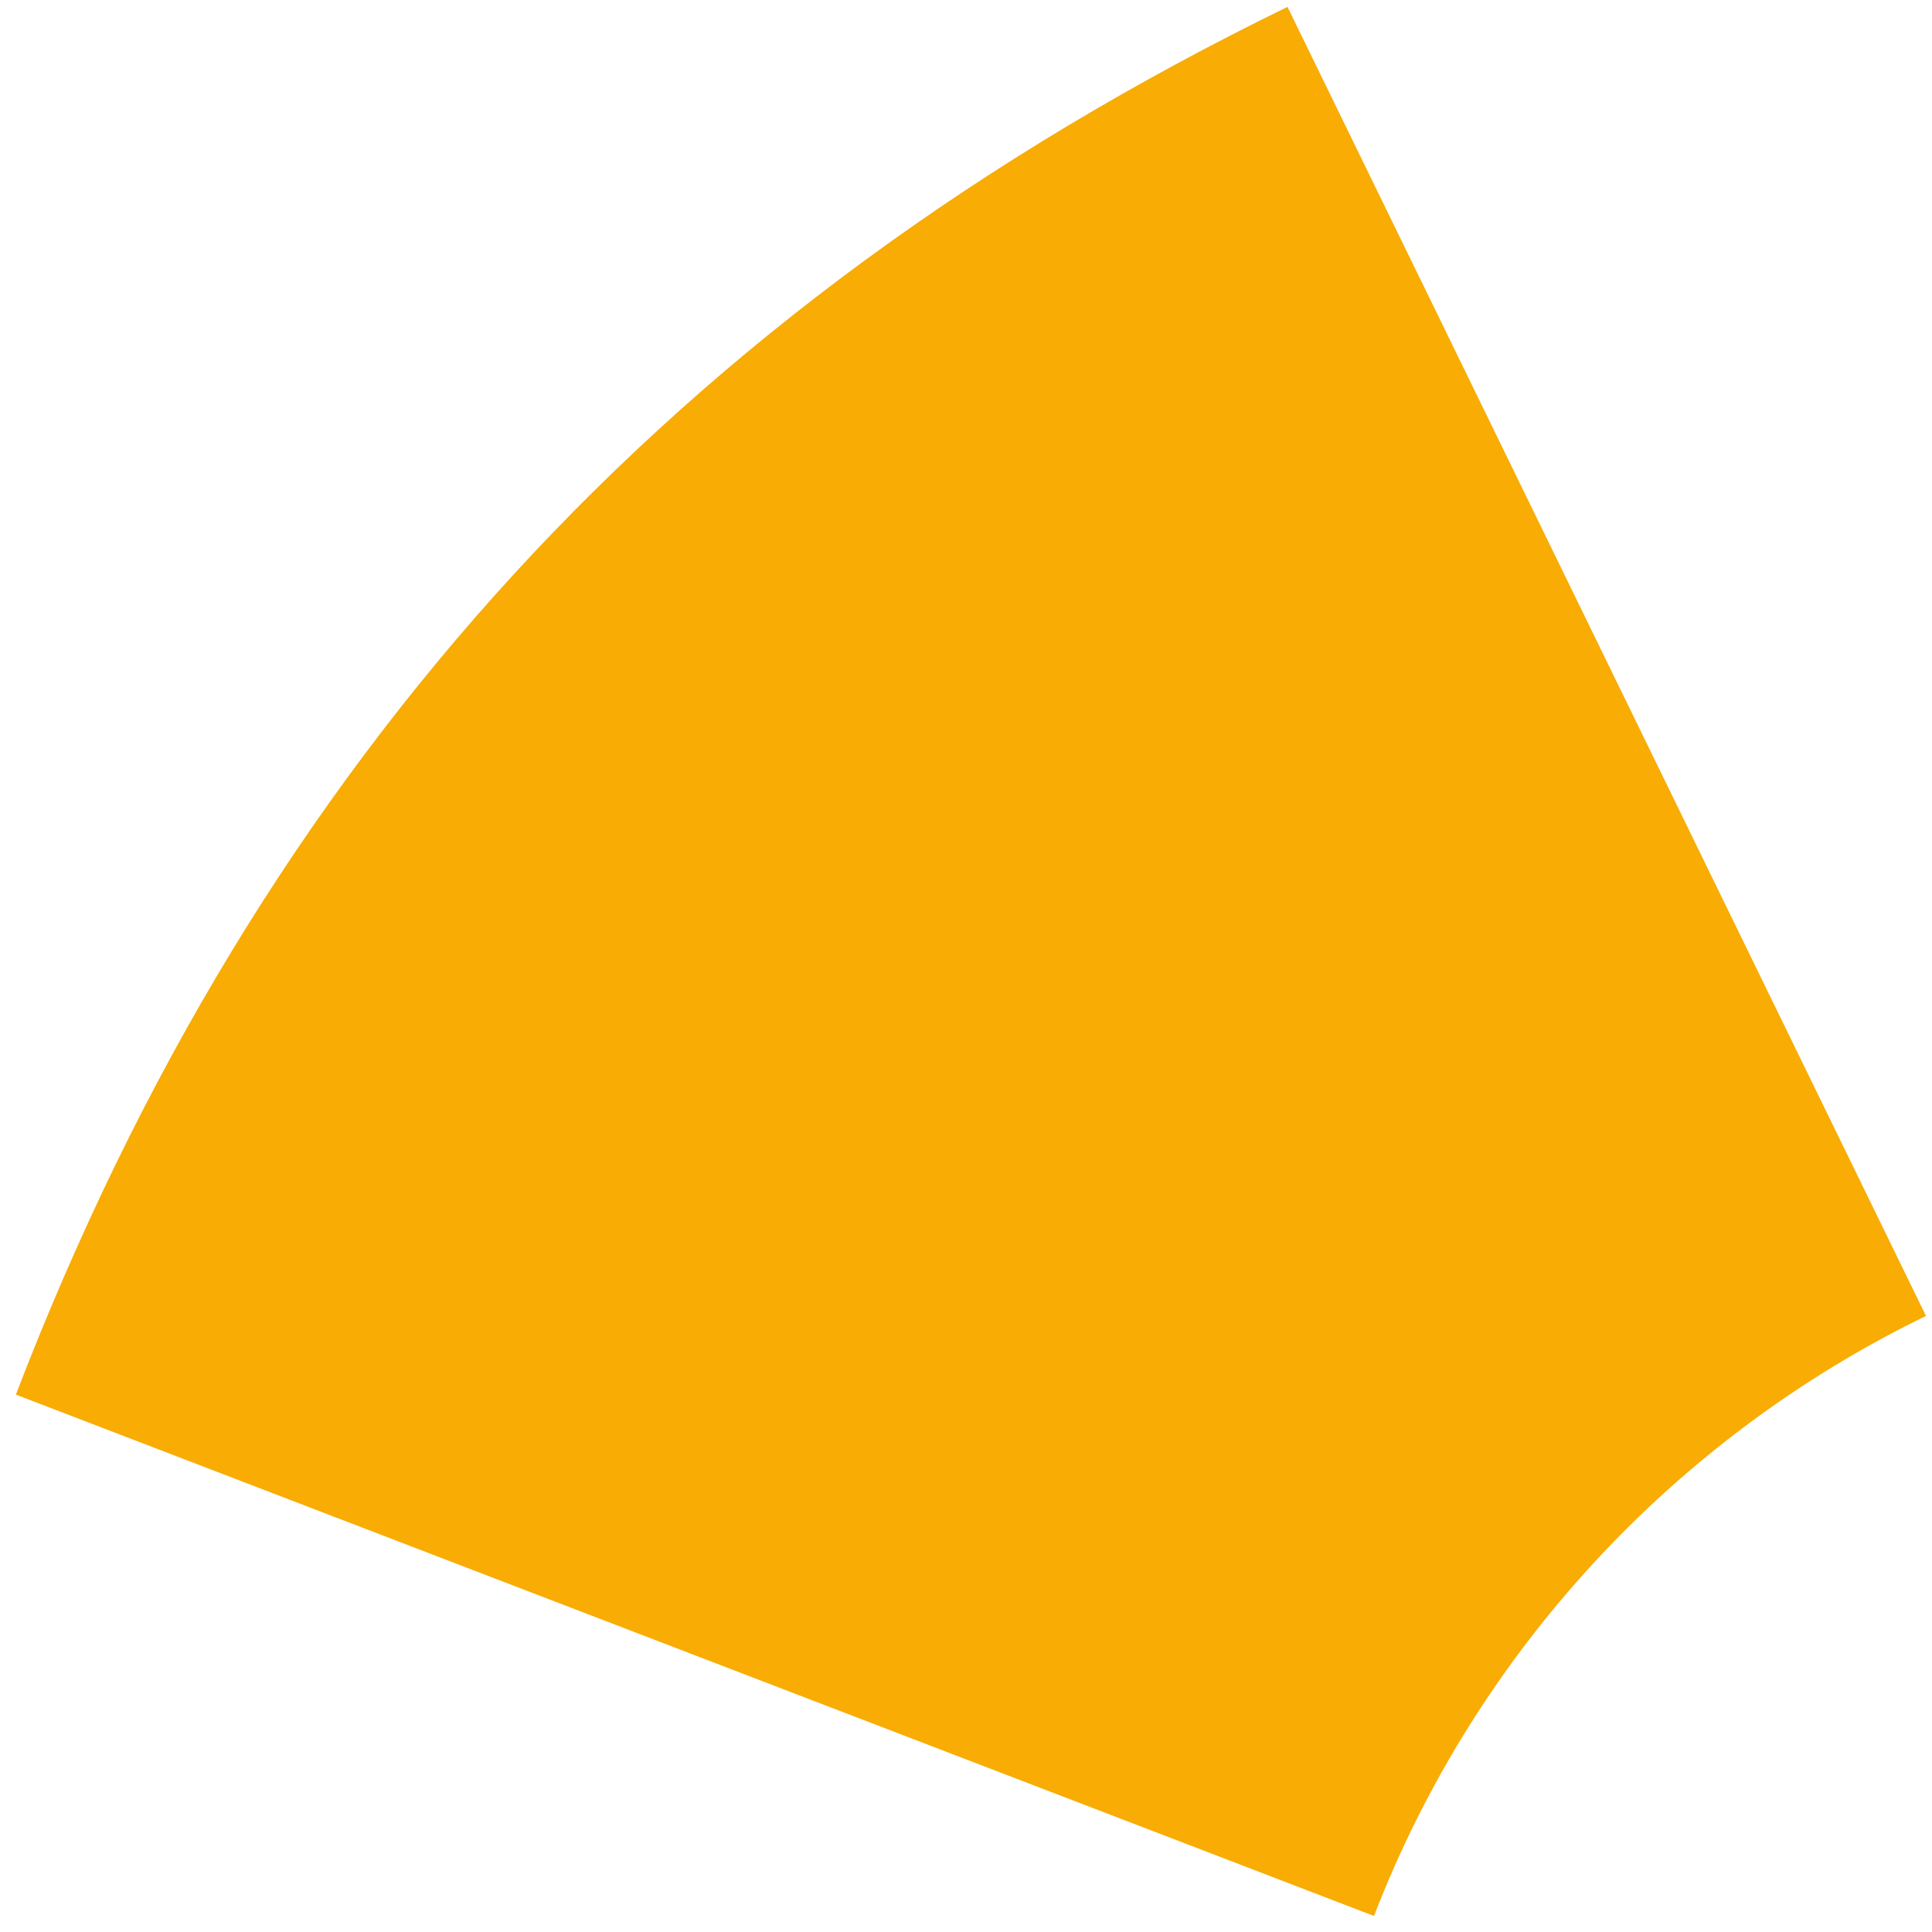
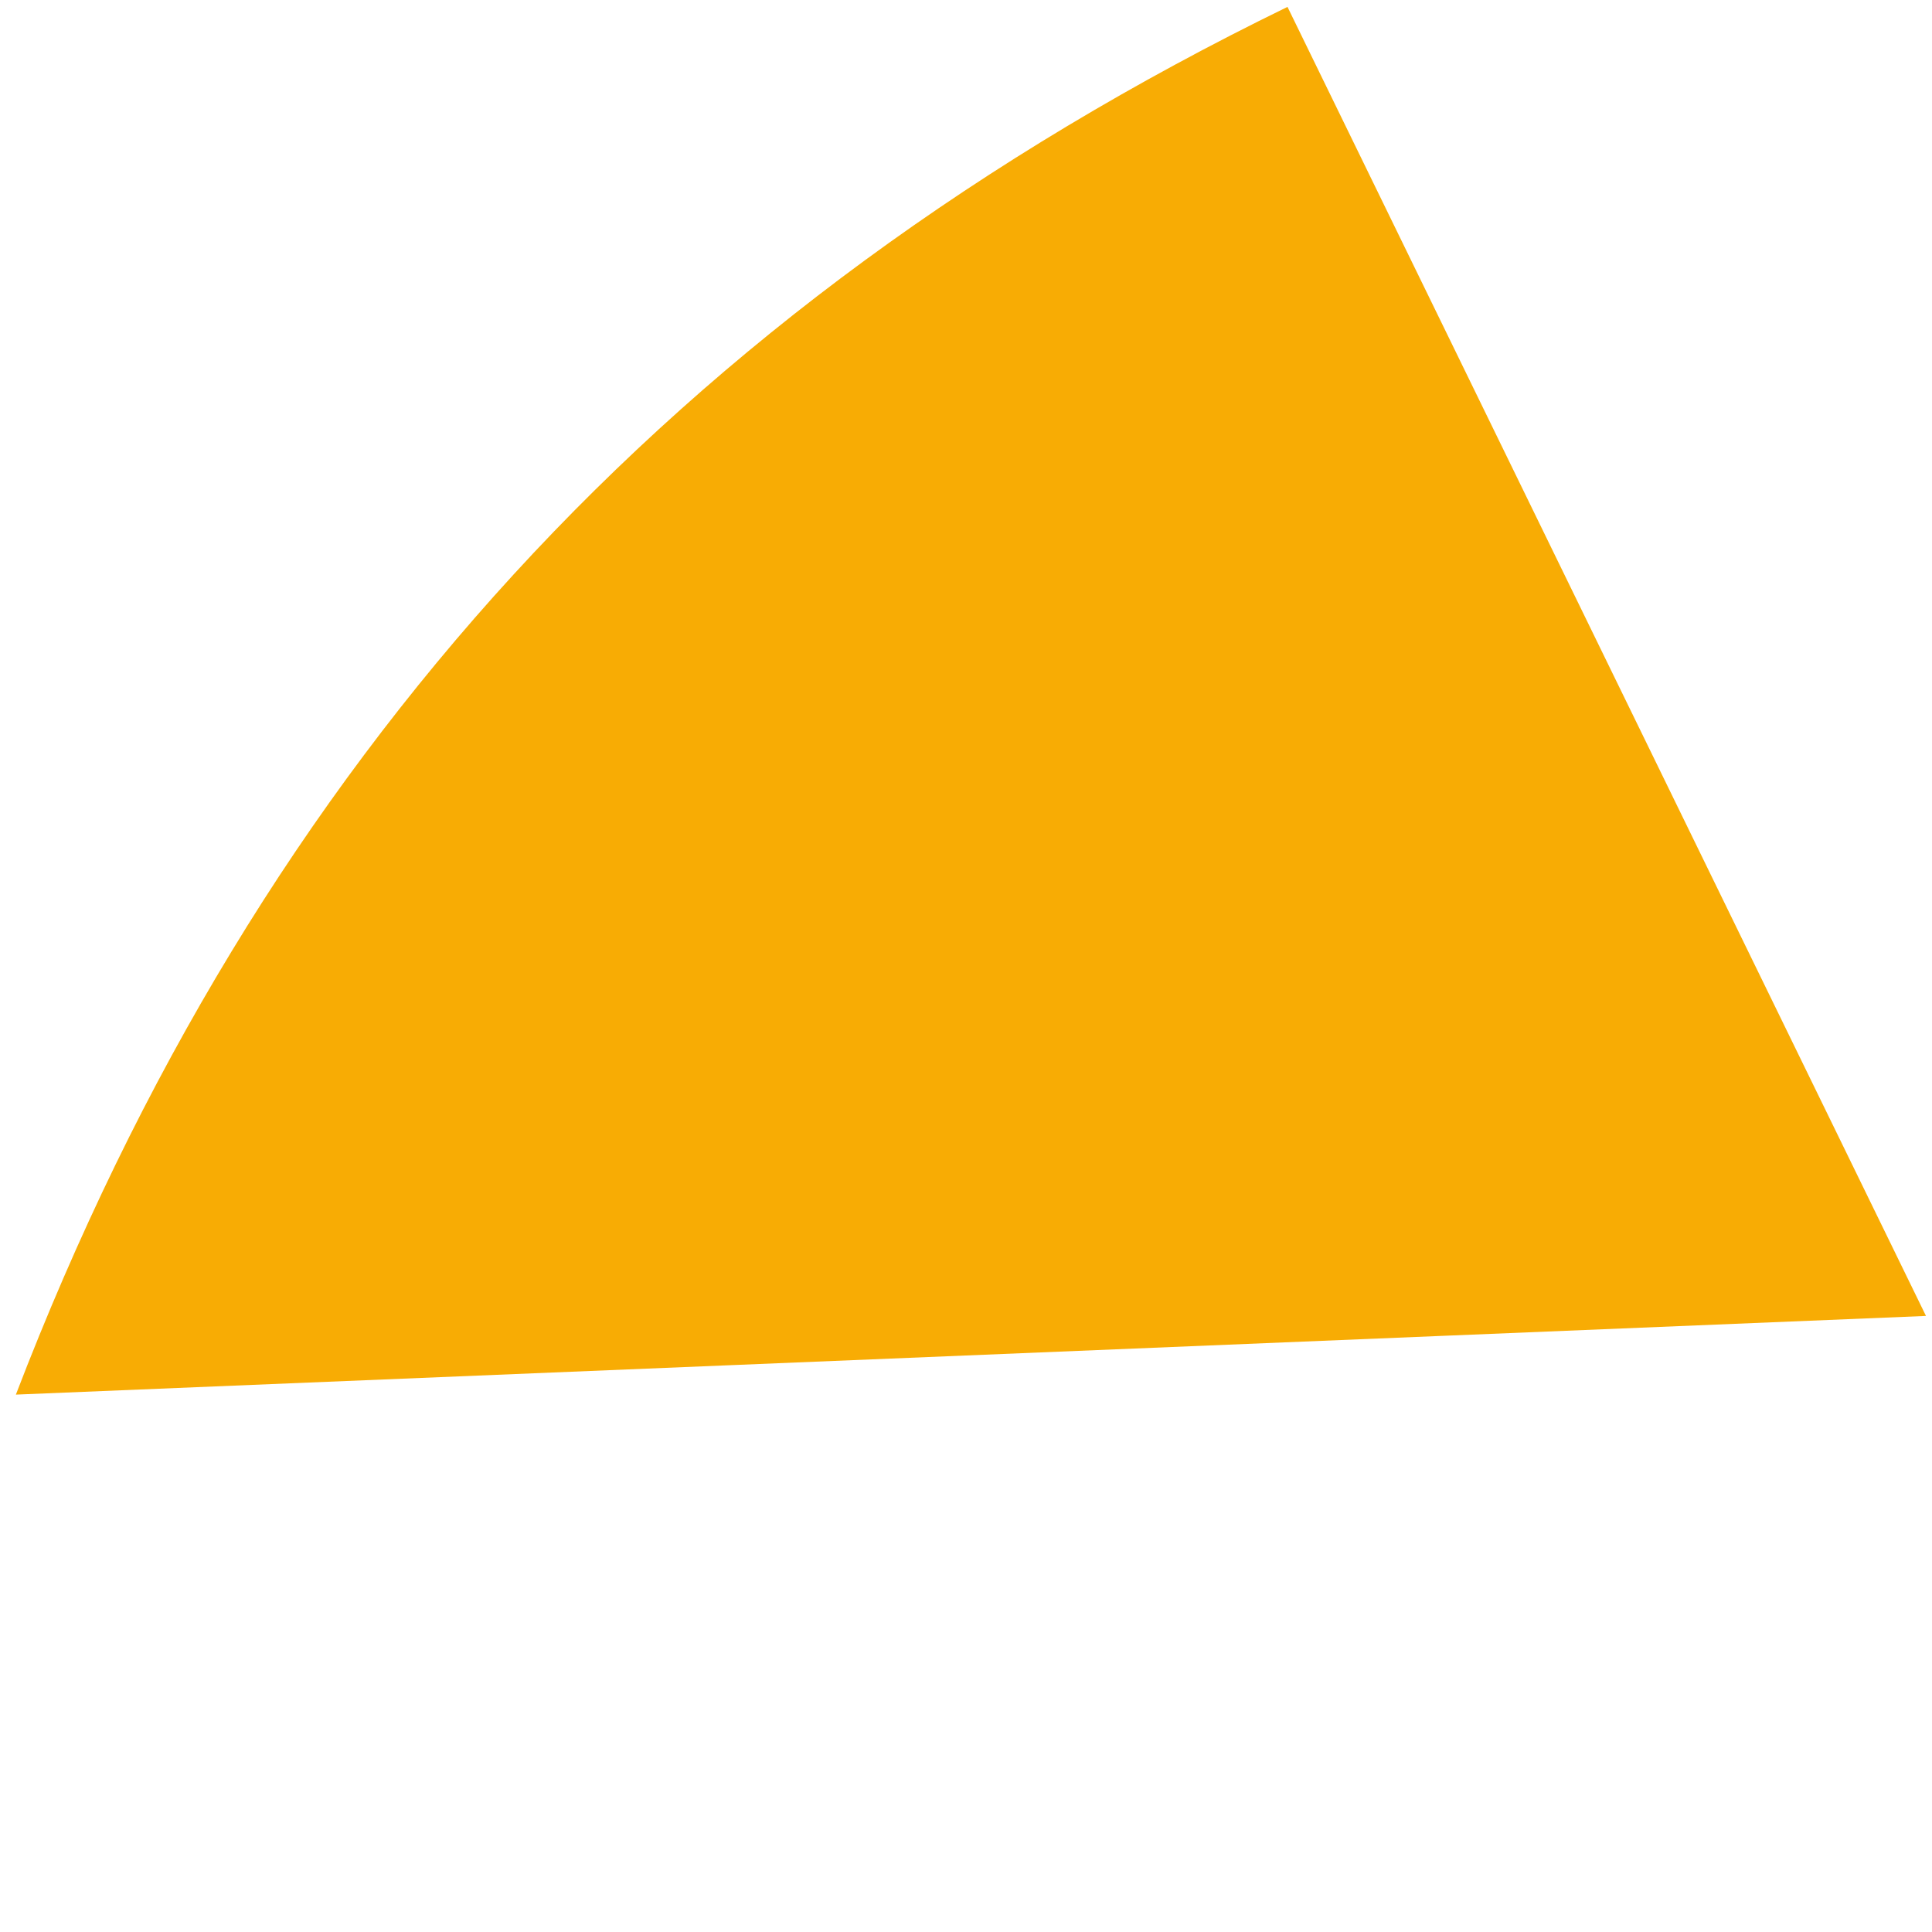
<svg xmlns="http://www.w3.org/2000/svg" width="79px" height="79px" viewBox="0 0 79 79" version="1.1">
  <title>Combined Shape</title>
  <g id="New-design" stroke="none" stroke-width="1" fill="none" fill-rule="evenodd">
    <g id="QT---Graphic-example" transform="translate(-354, -1200)" fill="#F8AC04">
      <g id="Group-10" transform="translate(347.4, 1189.655)">
-         <path d="M59.246,10.627 L85.354,64.154 C75.053,69.152 66.928,77.932 62.783,88.689 L7.249,67.371 C17.224,41.385 34.228,22.828 59.246,10.627 Z" id="Combined-Shape" />
+         <path d="M59.246,10.627 L85.354,64.154 L7.249,67.371 C17.224,41.385 34.228,22.828 59.246,10.627 Z" id="Combined-Shape" />
      </g>
    </g>
  </g>
</svg>